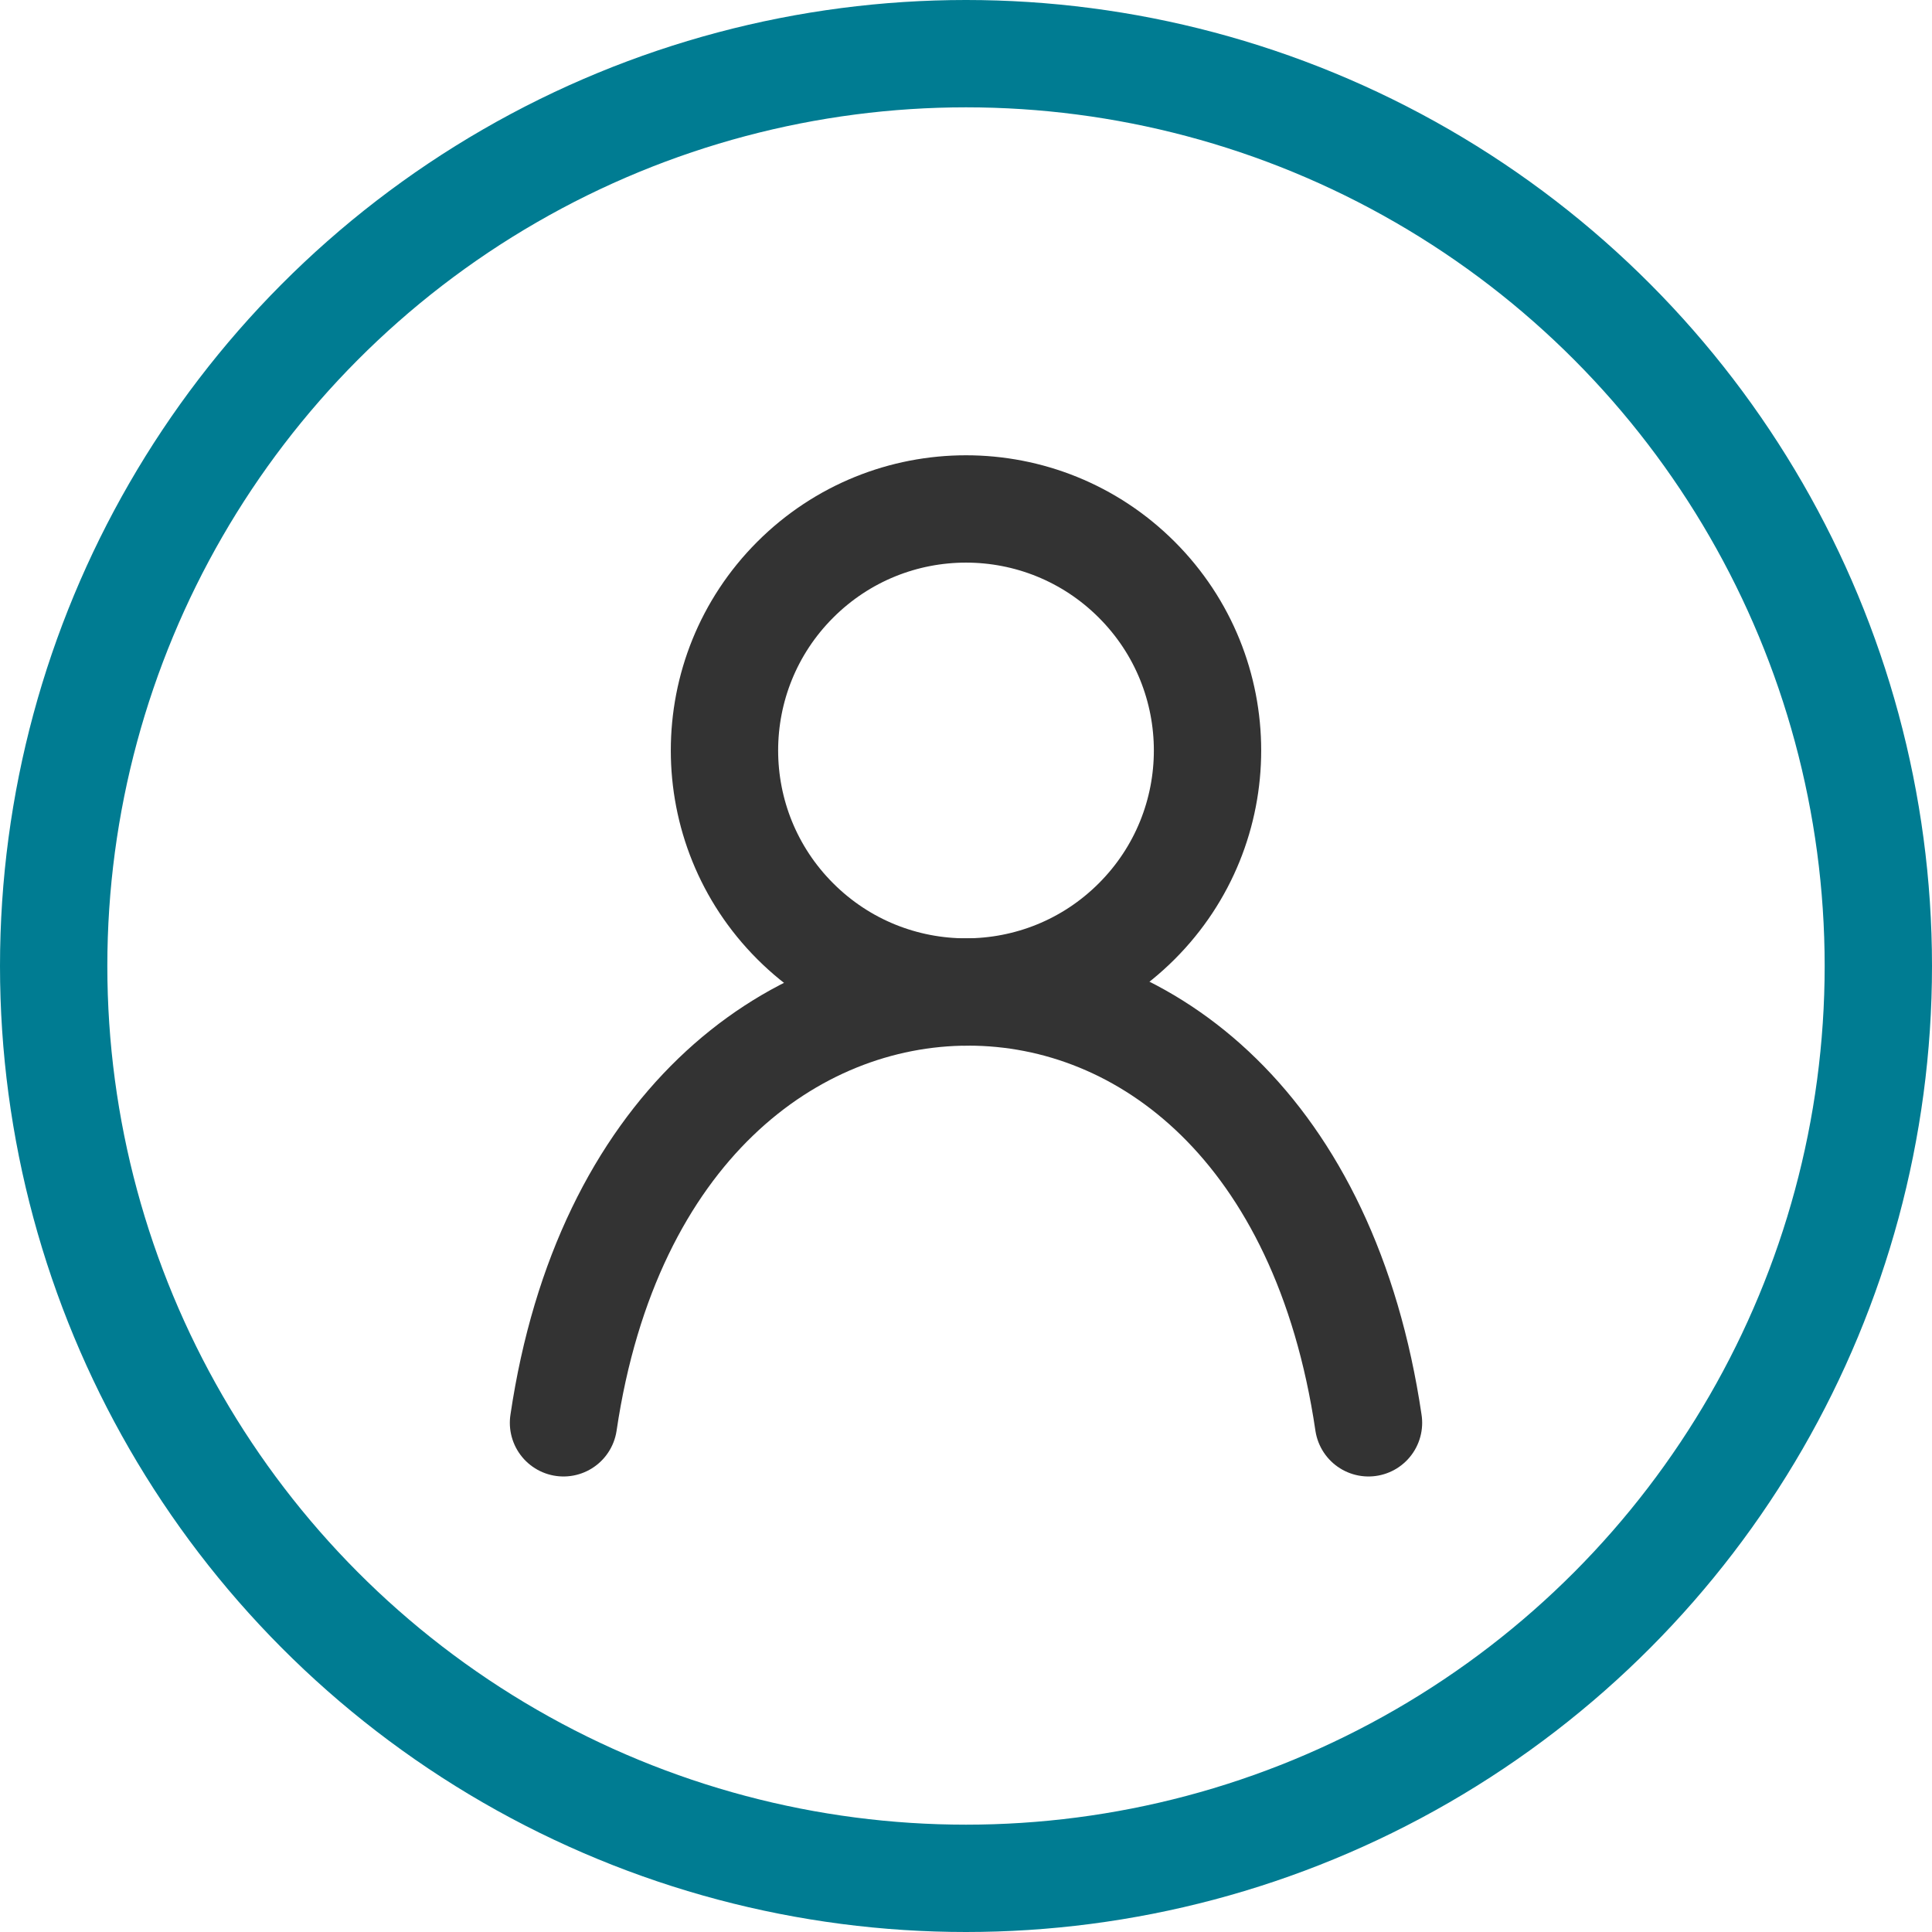
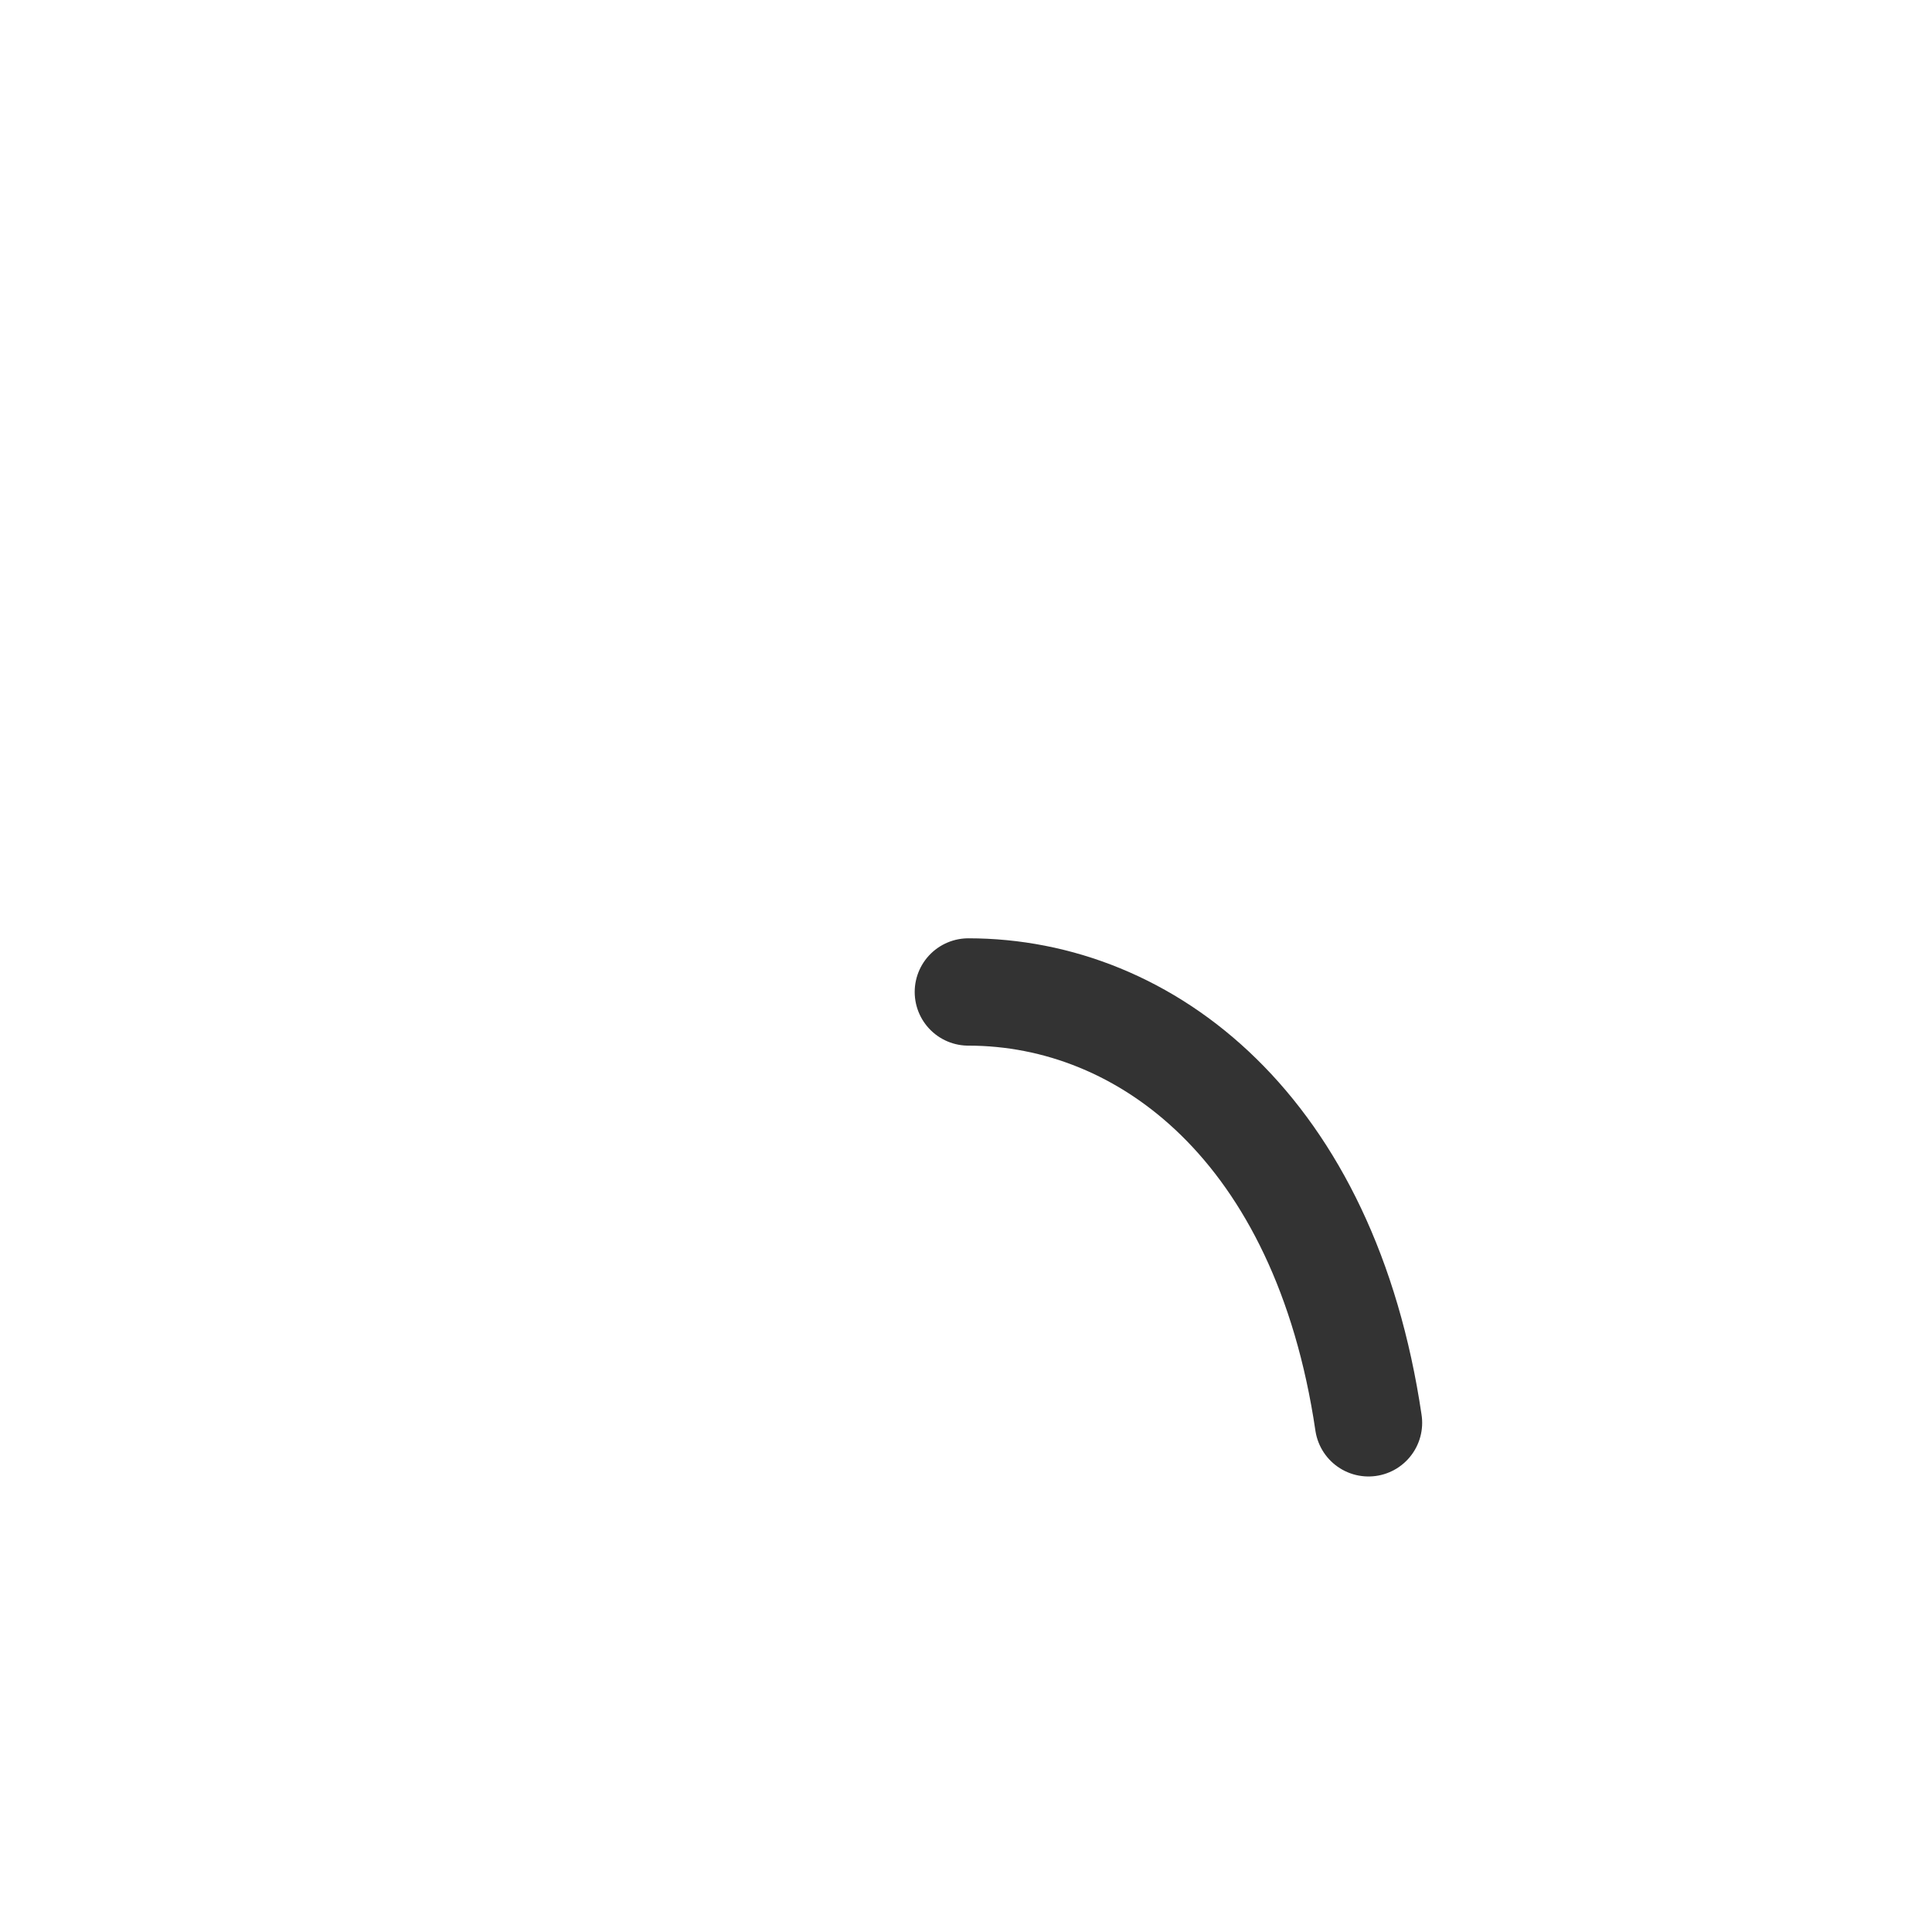
<svg xmlns="http://www.w3.org/2000/svg" xmlns:xlink="http://www.w3.org/1999/xlink" width="18px" height="18px" viewBox="0 0 18 18" version="1.1">
  <title>Child</title>
  <defs>
    <circle id="path-1" cx="9" cy="9" r="9" />
  </defs>
  <g id="Symbols" stroke="none" stroke-width="1" fill="none" fill-rule="evenodd">
    <g id="Payee-tree-List/-child-L1/-Accordion/-Closed" transform="translate(-44, -12)">
      <g id="Group-3" transform="translate(31, 0)">
        <g id="Child" transform="translate(13, 12)">
          <mask id="mask-2" fill="white">
            <use xlink:href="#path-1" />
          </mask>
-           <circle stroke="#007C92" cx="9" cy="9" r="8.5" />
          <g id="Icons+Indicators-/-System-Icons-/-clock_or_timed-/-#E60000" mask="url(#mask-2)">
            <g transform="translate(3, 3)" id="admin_my_vodafone_app_profile">
-               <polygon id="bg" fill-opacity="0" fill="#333333" points="0 0 12 0 12 12 0 12" />
-               <path d="M9.75,10.256 C9.345,7.514 7.677,6.242 6.022,6.242 C4.368,6.242 2.656,7.513 2.25,10.256" id="Shape" stroke="#333333" stroke-linecap="round" stroke-linejoin="round" />
-               <path d="M7.591,2.401 C8.47,3.28 8.47,4.704 7.591,5.583 C6.712,6.462 5.288,6.462 4.409,5.583 C3.53,4.704 3.53,3.28 4.409,2.401 C5.288,1.522 6.712,1.522 7.591,2.401" id="Shape" stroke="#333333" stroke-linecap="round" stroke-linejoin="round" />
+               <path d="M9.75,10.256 C9.345,7.514 7.677,6.242 6.022,6.242 " id="Shape" stroke="#333333" stroke-linecap="round" stroke-linejoin="round" />
            </g>
          </g>
        </g>
      </g>
    </g>
  </g>
</svg>